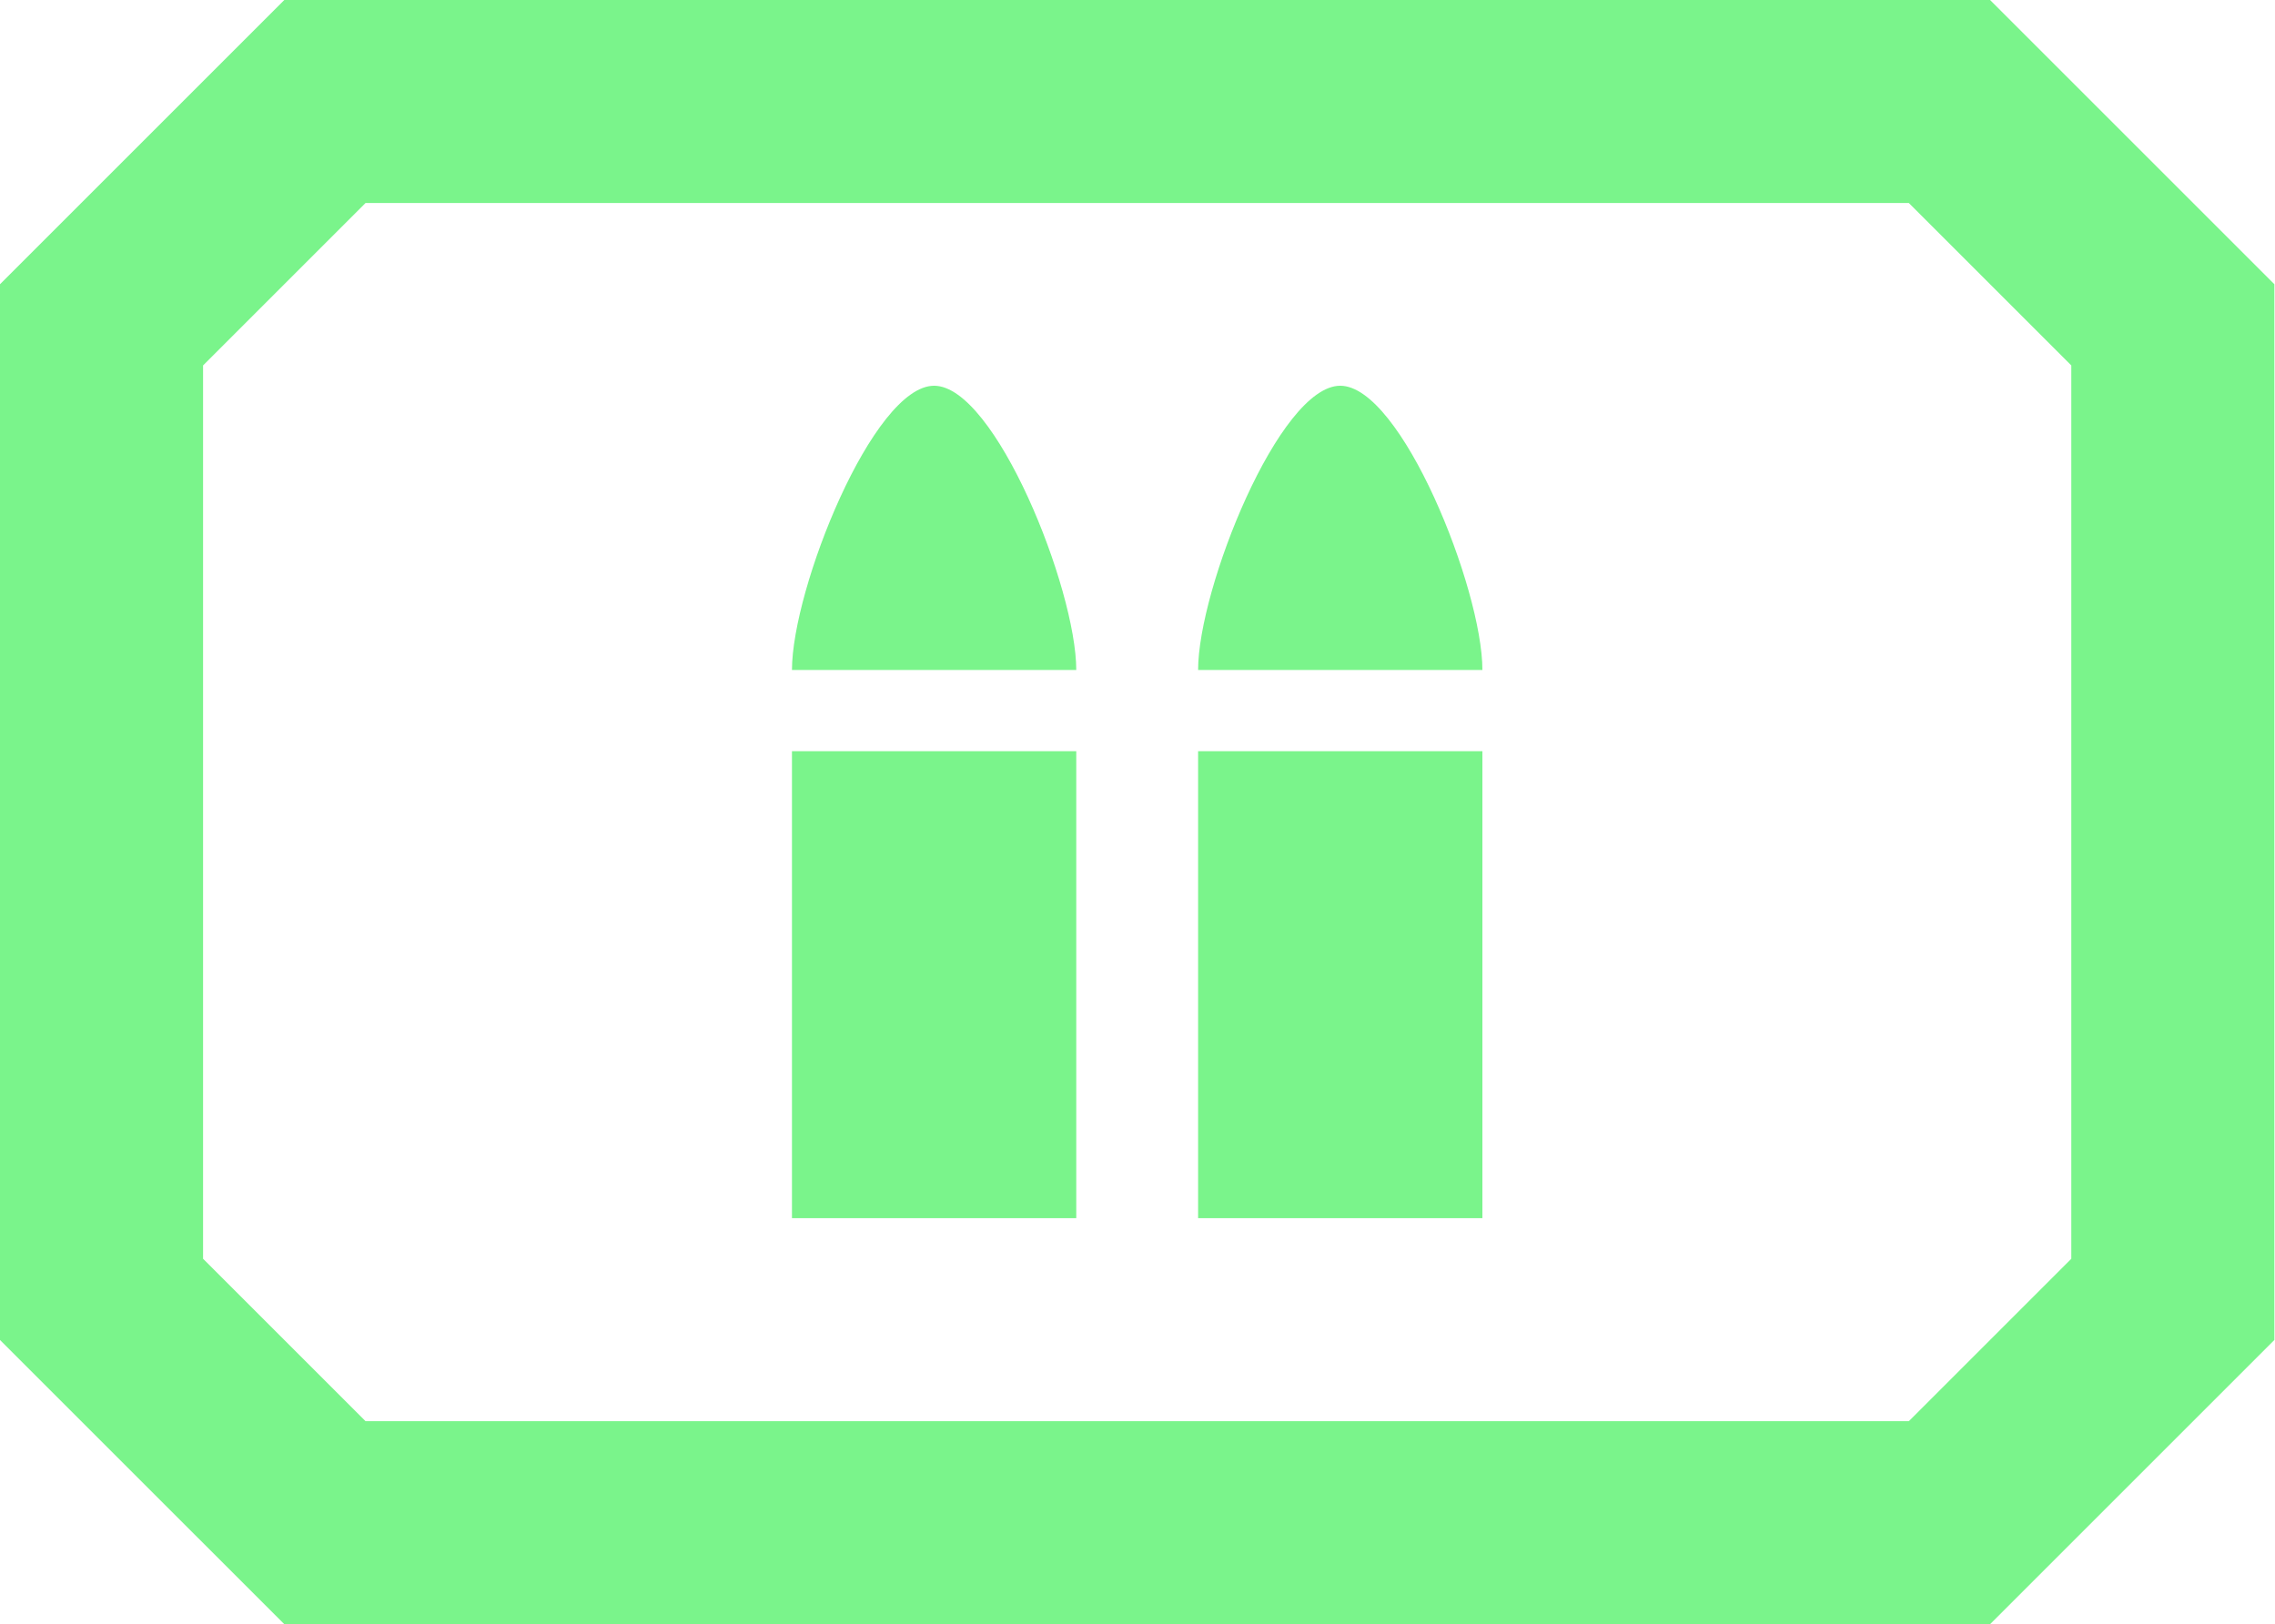
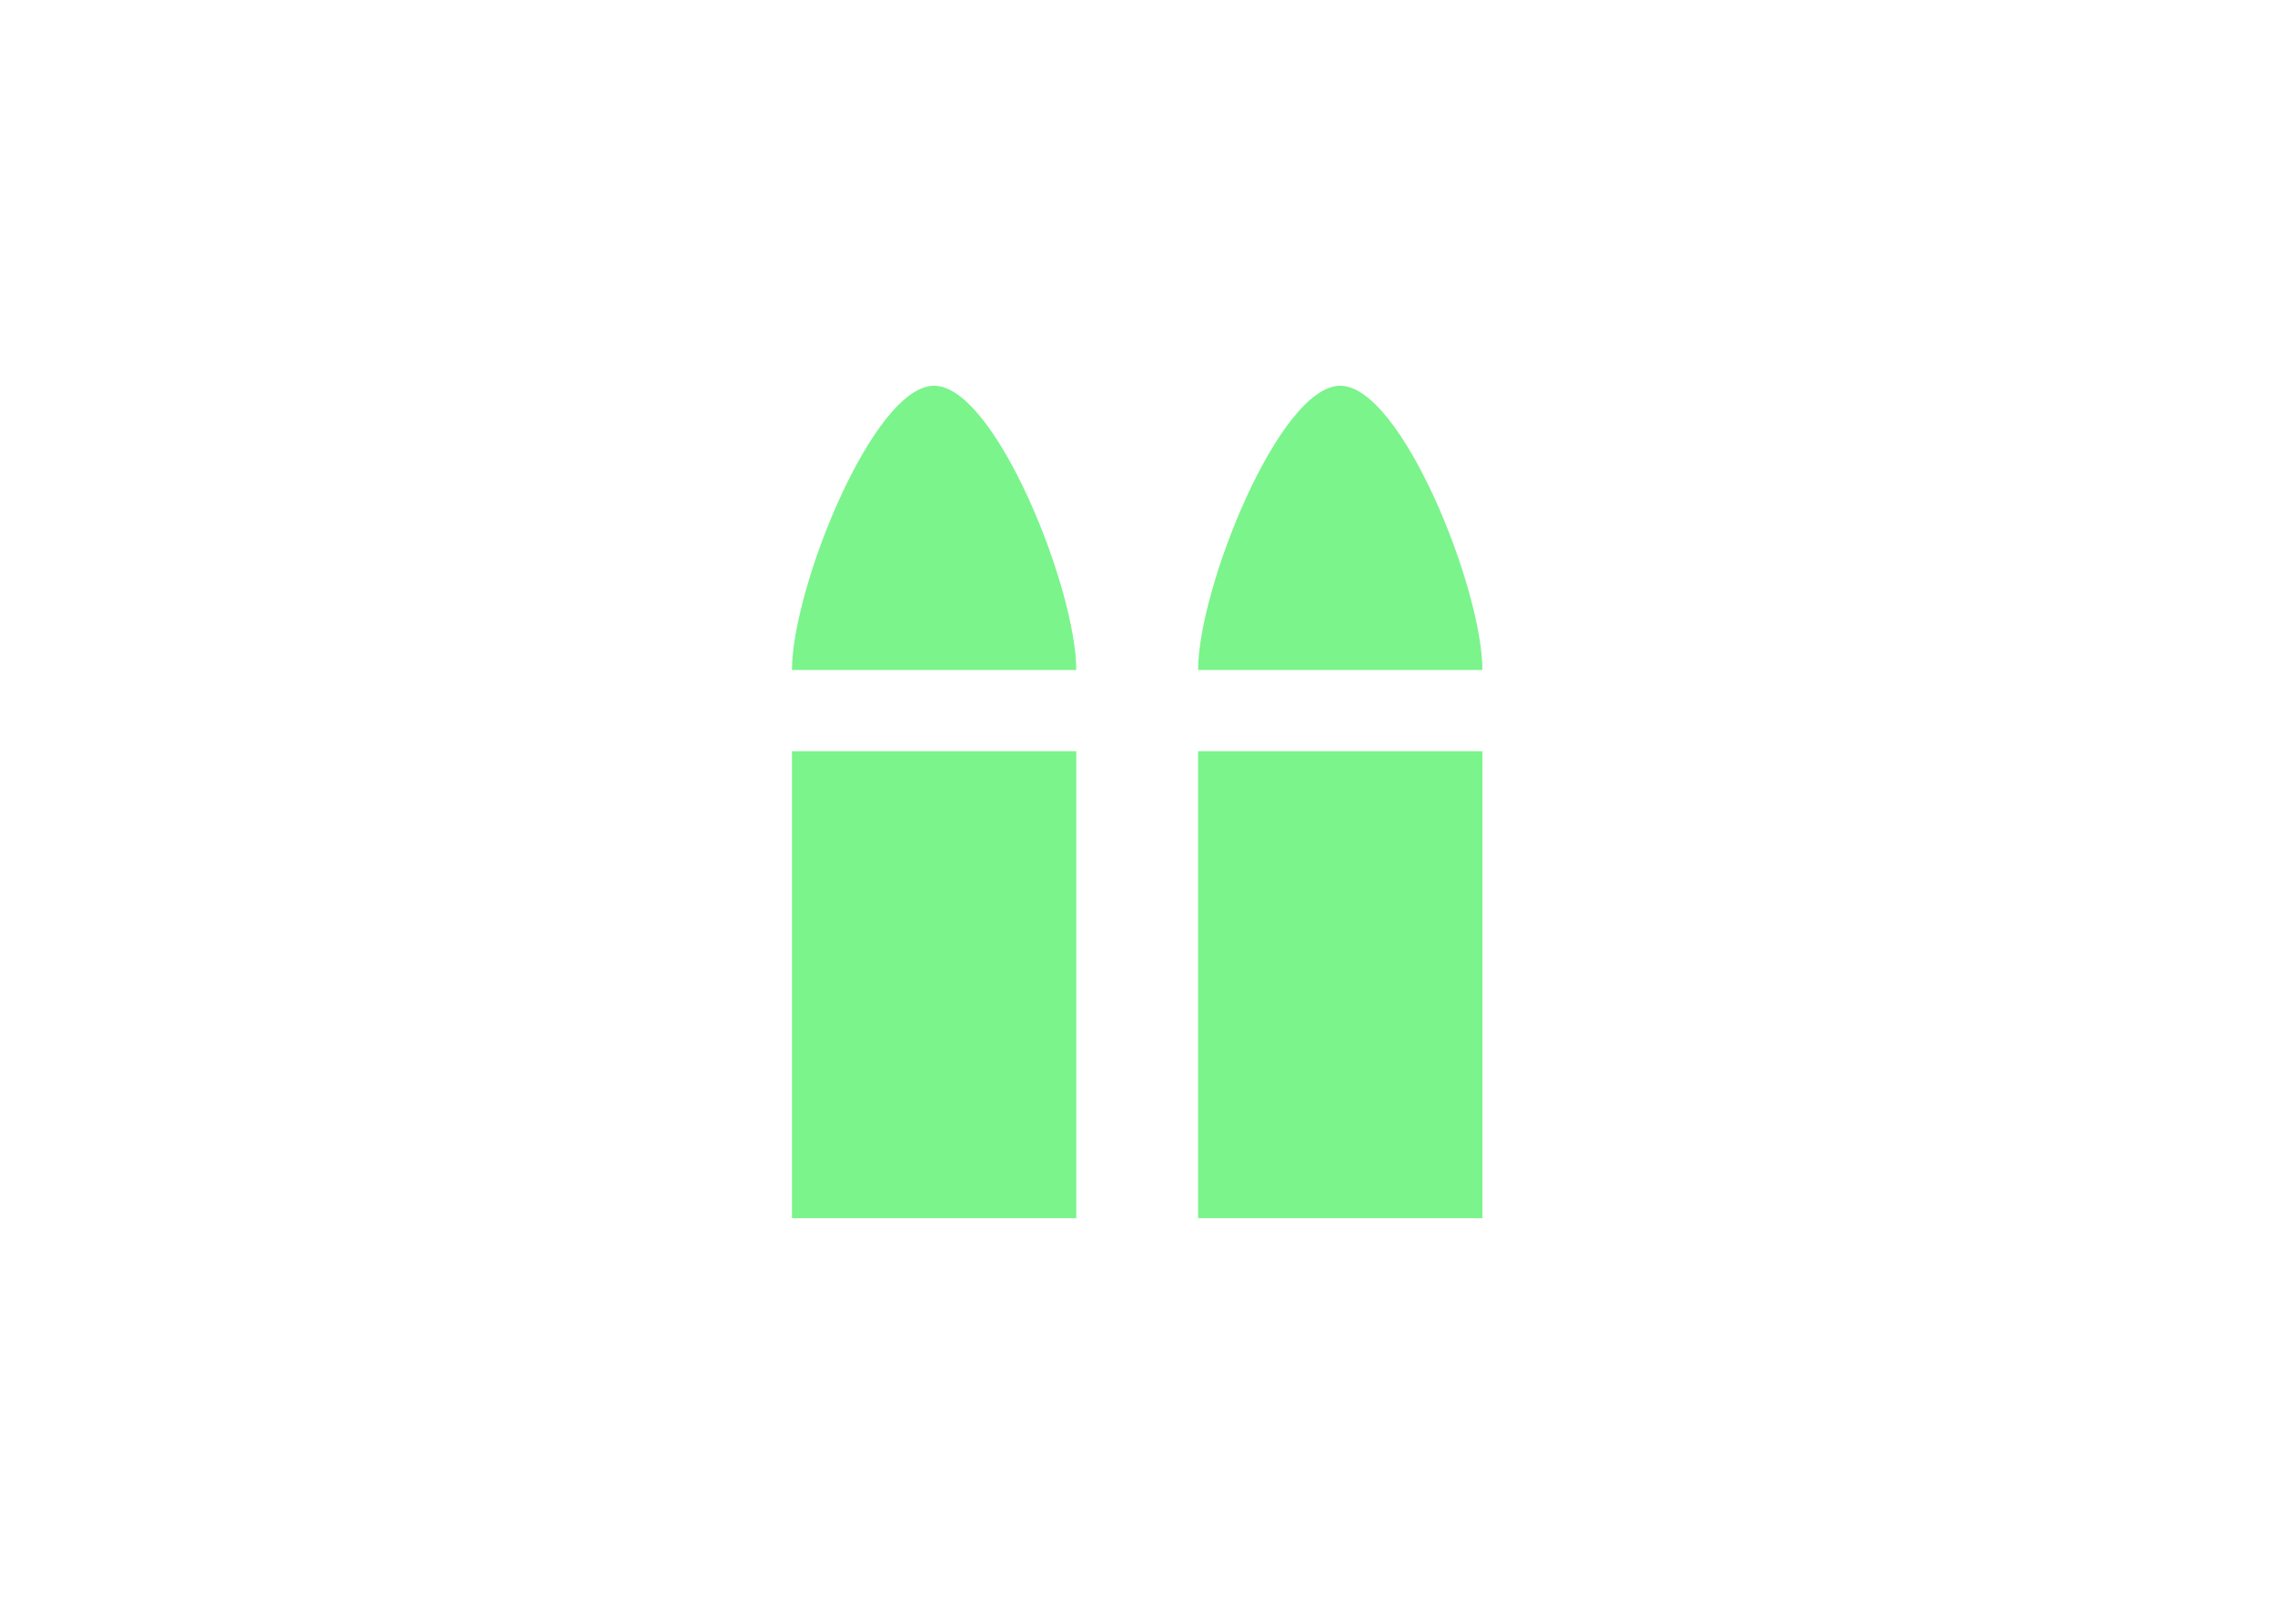
<svg xmlns="http://www.w3.org/2000/svg" viewBox="0 0 1434 1024">
  <path fill="#7af48b" d="M588.8 243.2c38.4 0 89.6 128 89.6 179.2H499.2c0-51.2 51.2-179.2 89.6-179.2M499.2 473.6h179.2V768H499.2zM844.8 243.2c38.4 0 89.6 128 89.6 179.2H755.2c0-51.2 51.2-179.2 89.6-179.2M755.2 473.6h179.2V768H755.2z" />
-   <path fill="#7af48b" d="M179.2 1024 0 844.8V179.2L179.2 0h1075.2l179.2 179.2v665.6L1254.4 1024zm51.2-128h972.8l102.4-102.4V230.4L1203.2 128H230.4L128 230.4v563.2z" />
</svg>